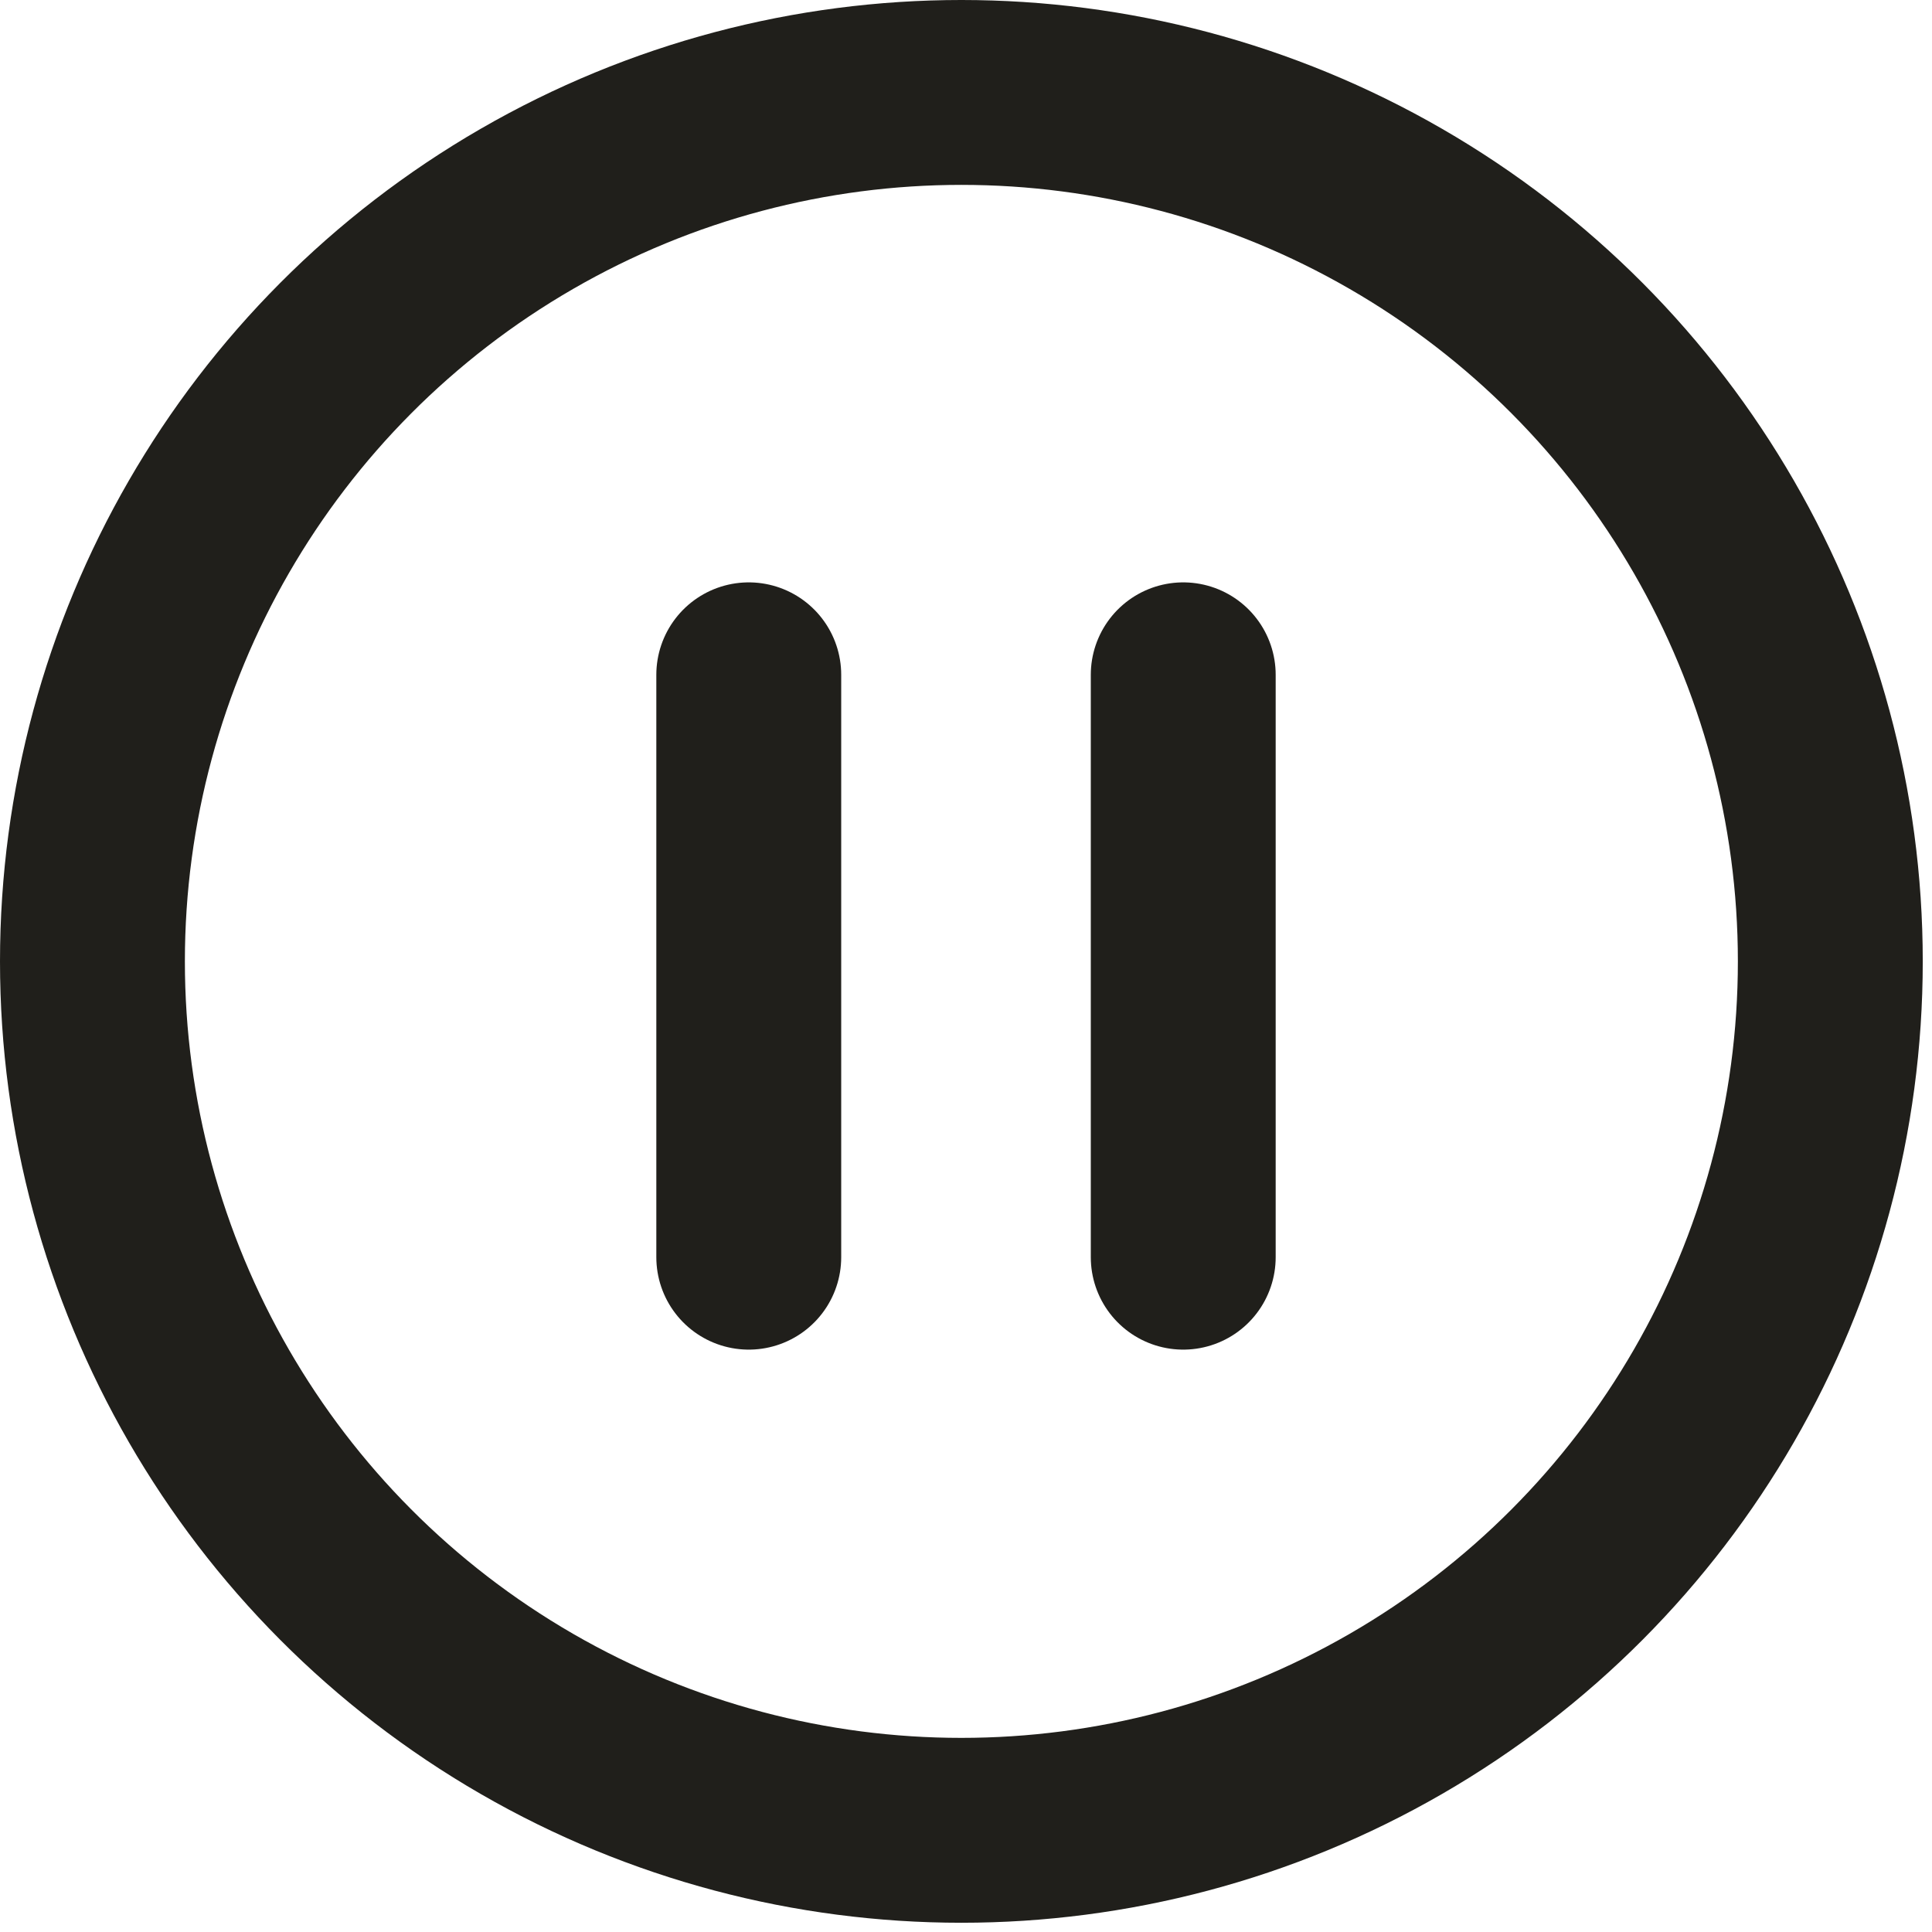
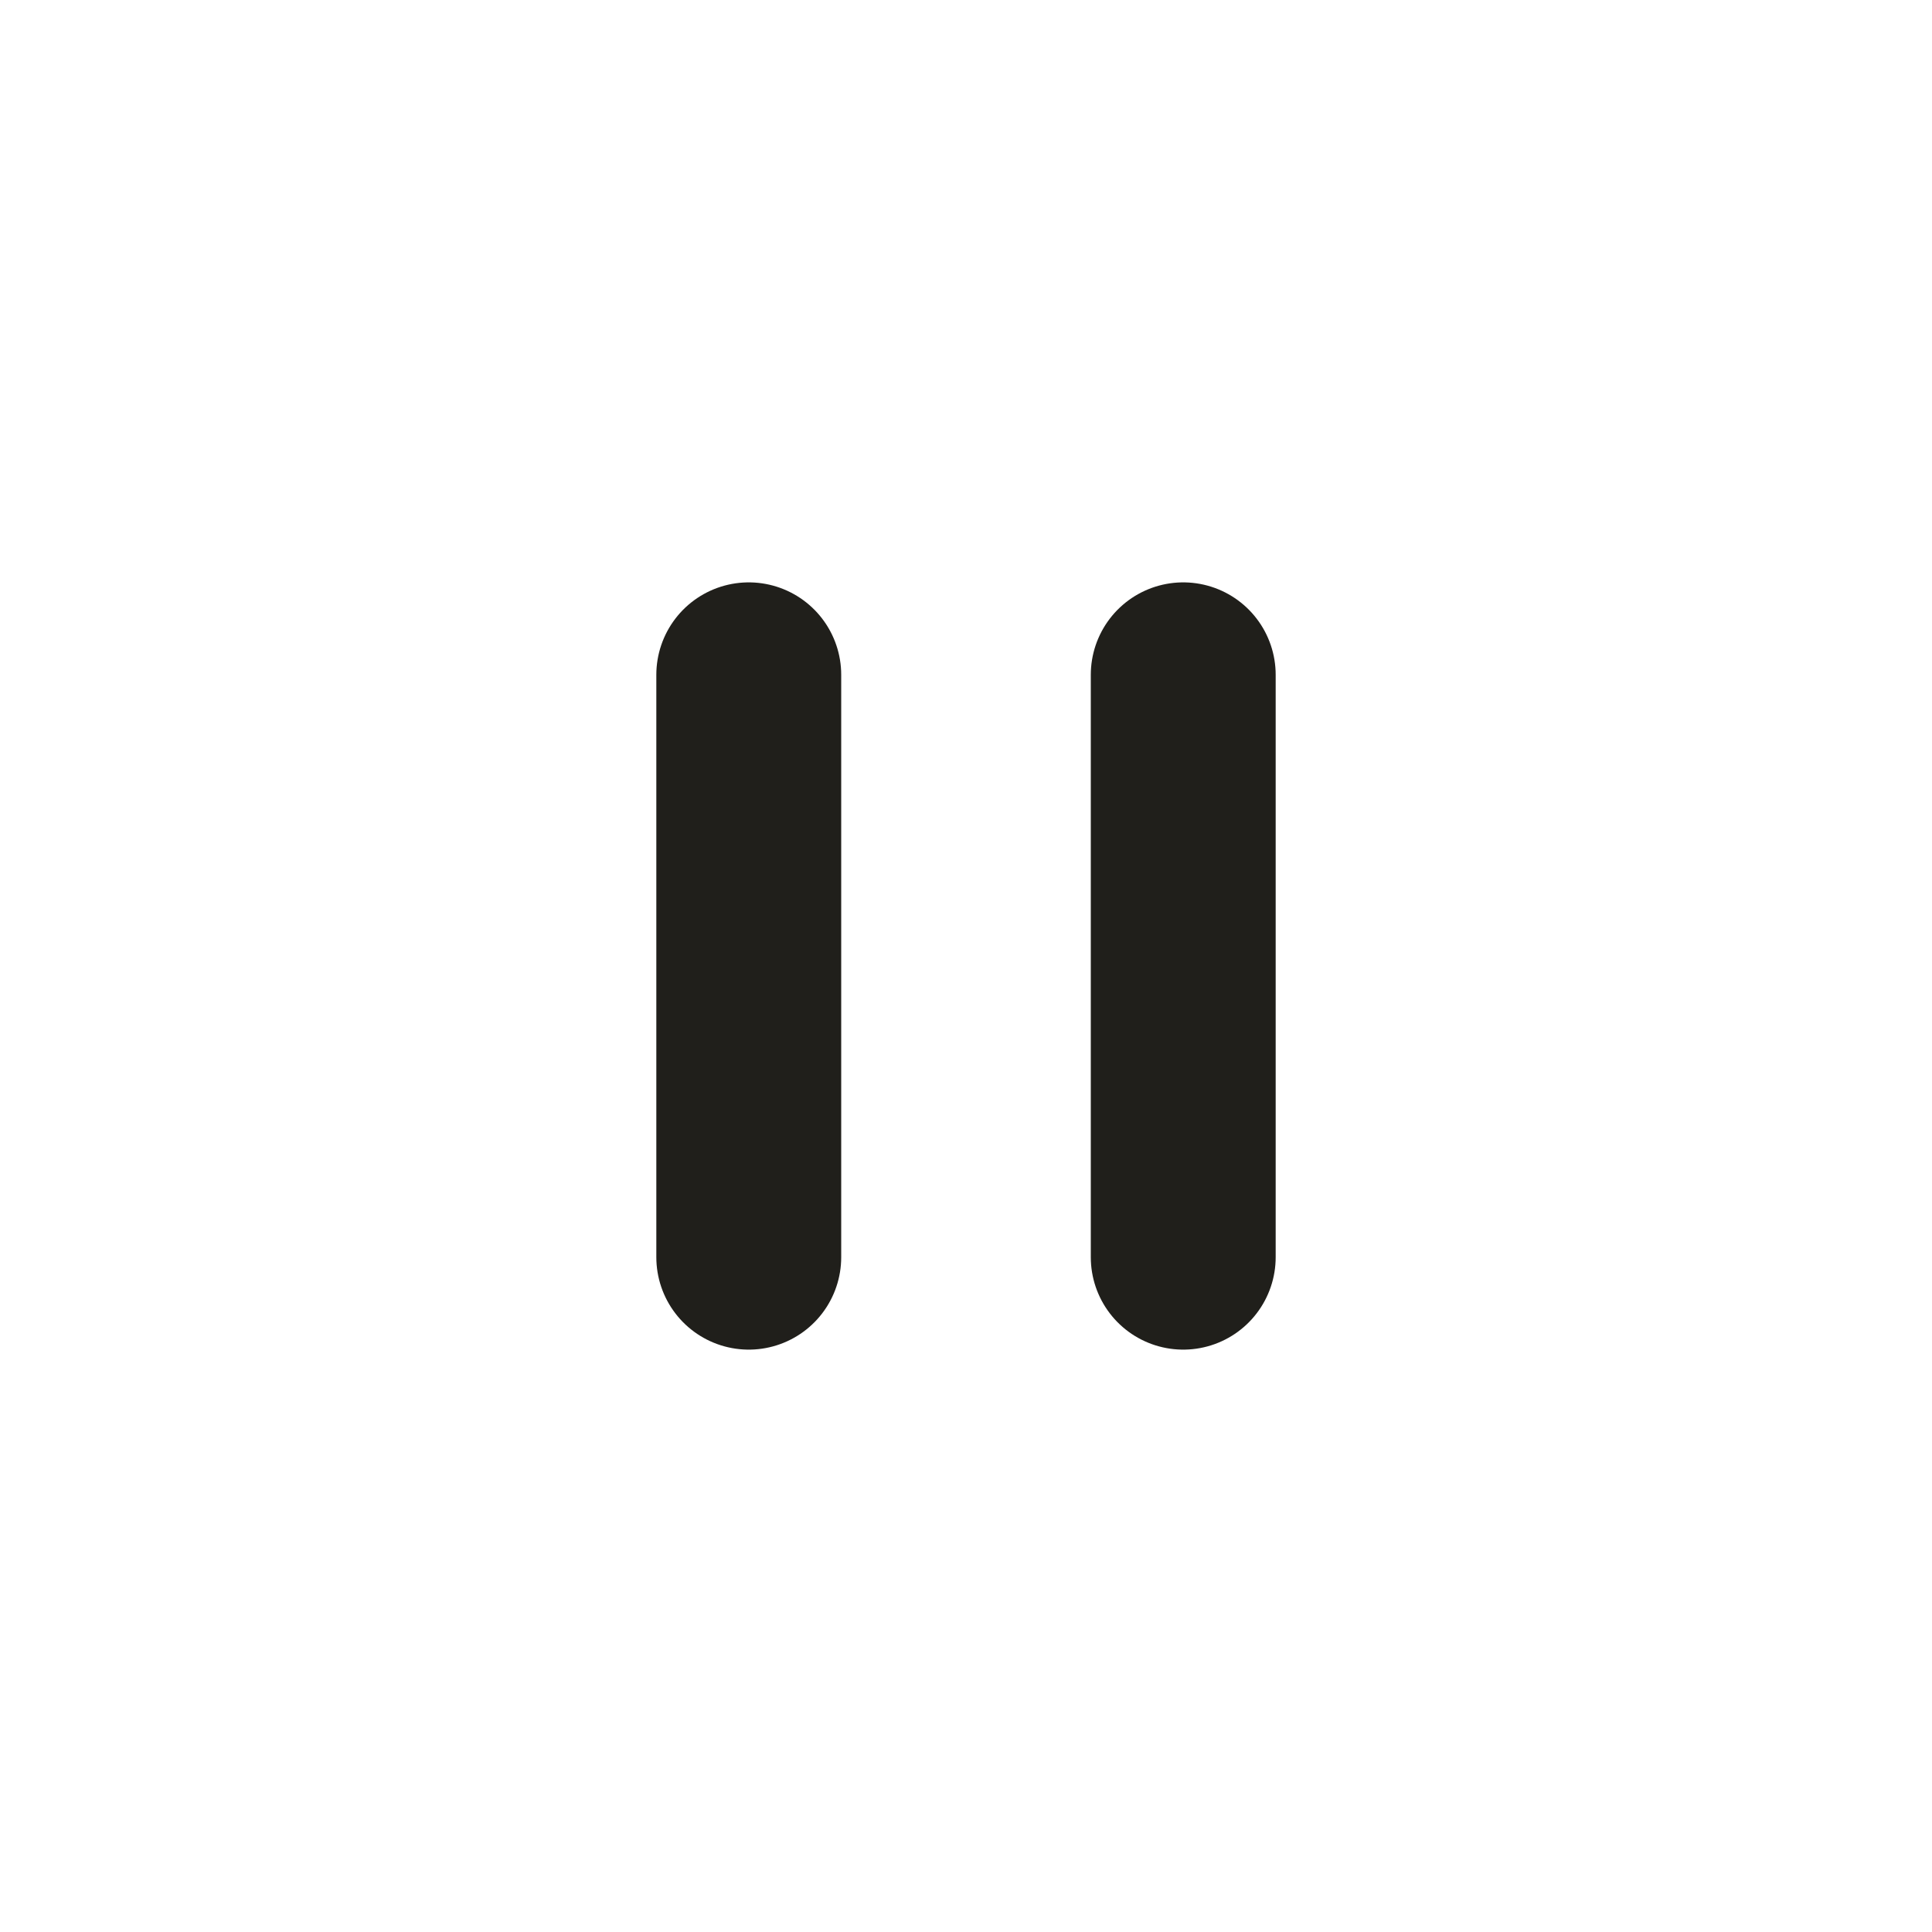
<svg xmlns="http://www.w3.org/2000/svg" id="uuid-9bcaa9cd-fc12-4e26-9512-7260edcfd774" viewBox="0 0 20.9 20.9">
  <defs>
    <style>.uuid-dc92fbdb-06fb-4202-9992-a848b6bcc88b{fill:none;stroke:#201f1b;stroke-linecap:round;stroke-linejoin:round;stroke-width:2px;}</style>
  </defs>
  <g id="uuid-f4060625-19a8-4091-9914-b6fd093454e9">
-     <circle class="uuid-dc92fbdb-06fb-4202-9992-a848b6bcc88b" cx="10.4" cy="10.4" r="9.4" />
    <line class="uuid-dc92fbdb-06fb-4202-9992-a848b6bcc88b" x1="8.1" y1="7.3" x2="8.1" y2="13.6" />
    <line class="uuid-dc92fbdb-06fb-4202-9992-a848b6bcc88b" x1="12.8" y1="7.3" x2="12.8" y2="13.6" />
  </g>
</svg>